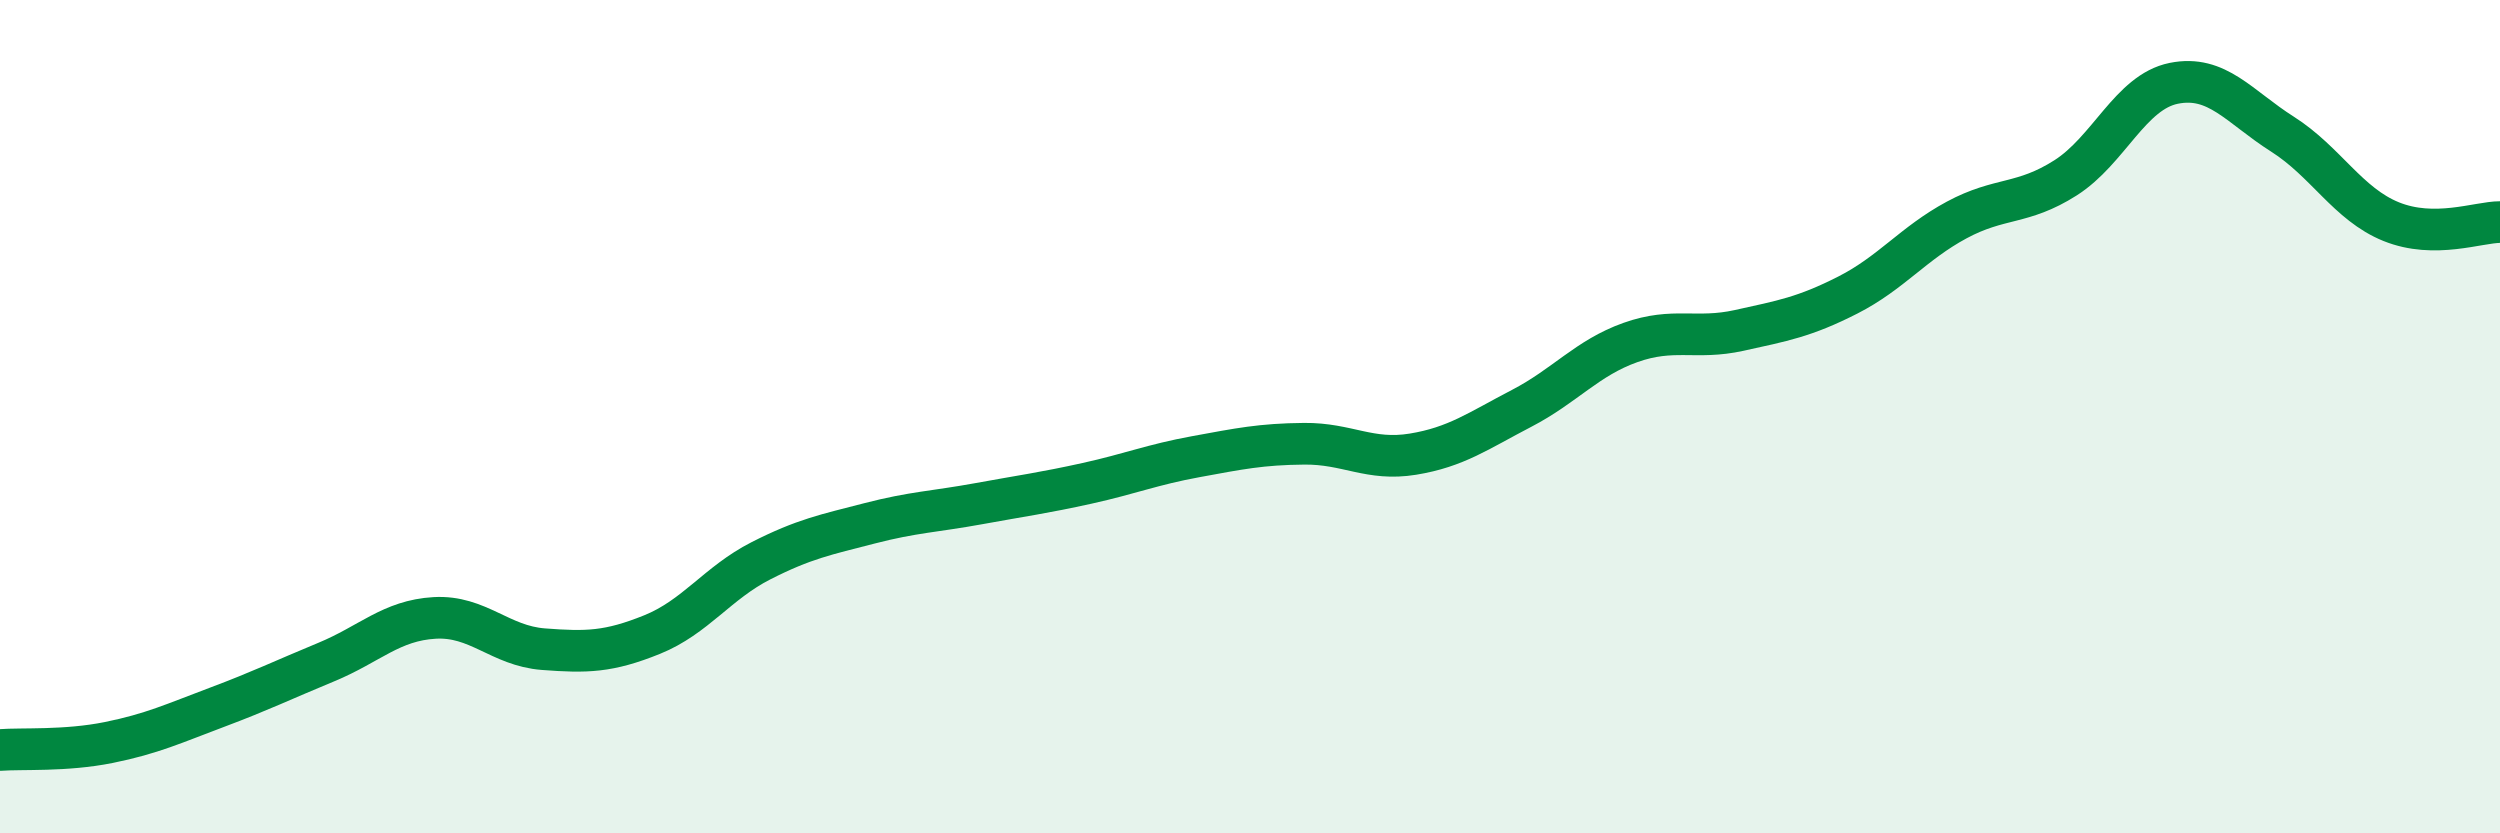
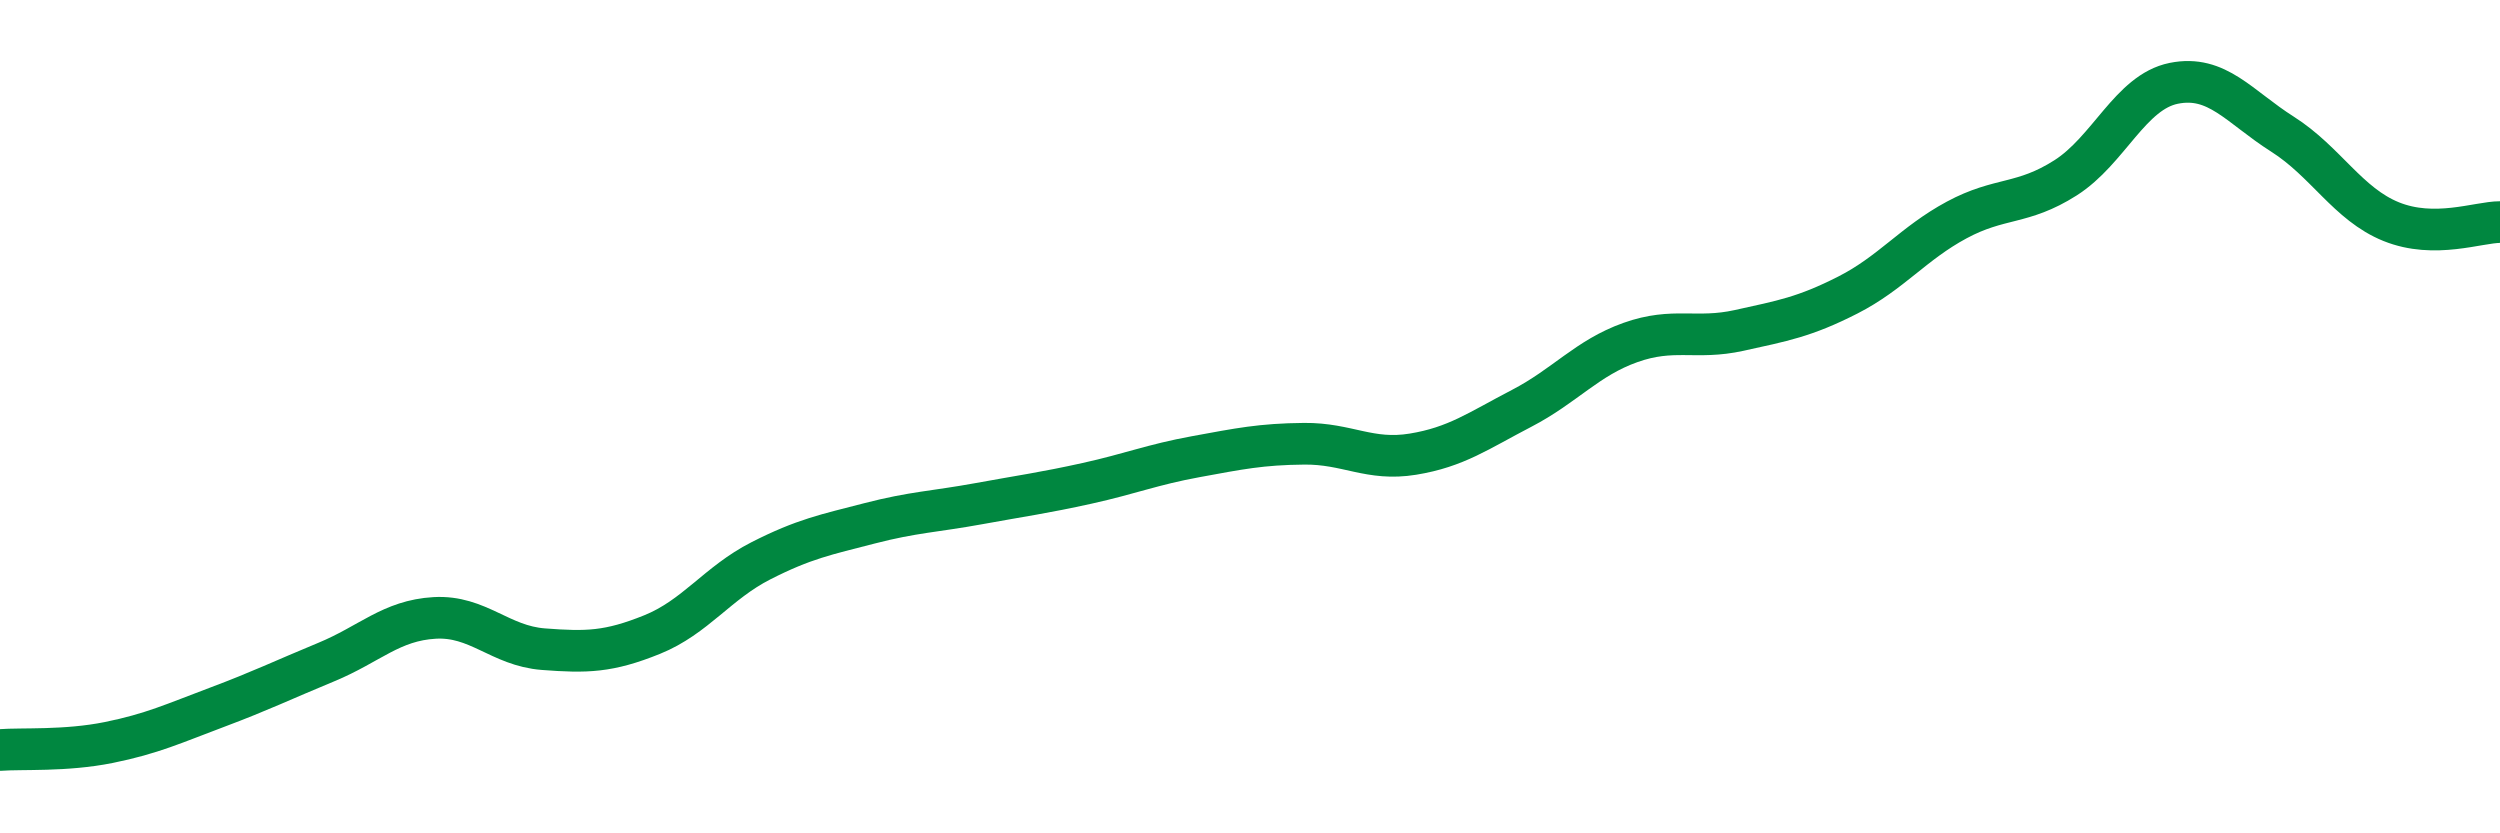
<svg xmlns="http://www.w3.org/2000/svg" width="60" height="20" viewBox="0 0 60 20">
-   <path d="M 0,18 C 0.52,17.96 1.57,18.03 2.61,17.82 C 3.65,17.61 4.18,17.36 5.22,16.97 C 6.26,16.58 6.79,16.32 7.83,15.89 C 8.87,15.46 9.39,14.89 10.43,14.83 C 11.47,14.77 12,15.5 13.04,15.58 C 14.08,15.66 14.61,15.65 15.65,15.23 C 16.69,14.81 17.22,13.99 18.26,13.46 C 19.3,12.93 19.83,12.83 20.87,12.56 C 21.91,12.29 22.44,12.28 23.48,12.09 C 24.52,11.9 25.05,11.83 26.09,11.6 C 27.13,11.37 27.66,11.15 28.7,10.96 C 29.74,10.77 30.26,10.66 31.3,10.65 C 32.34,10.64 32.87,11.07 33.91,10.9 C 34.95,10.73 35.48,10.34 36.52,9.8 C 37.56,9.26 38.09,8.59 39.13,8.22 C 40.17,7.85 40.7,8.16 41.74,7.93 C 42.78,7.7 43.31,7.61 44.35,7.08 C 45.39,6.55 45.92,5.84 46.96,5.28 C 48,4.72 48.53,4.93 49.57,4.27 C 50.61,3.61 51.13,2.21 52.17,2 C 53.21,1.79 53.74,2.56 54.78,3.22 C 55.82,3.88 56.35,4.9 57.39,5.32 C 58.43,5.74 59.48,5.33 60,5.33L60 20L0 20Z" fill="#008740" opacity="0.1" stroke-linecap="round" stroke-linejoin="round" />
  <path d="M 0,18 C 0.52,17.96 1.57,18.03 2.61,17.82 C 3.65,17.61 4.18,17.36 5.22,16.97 C 6.26,16.58 6.79,16.32 7.83,15.89 C 8.87,15.46 9.39,14.89 10.43,14.83 C 11.47,14.77 12,15.5 13.04,15.58 C 14.08,15.66 14.61,15.65 15.65,15.23 C 16.69,14.81 17.22,13.99 18.26,13.46 C 19.3,12.93 19.83,12.83 20.87,12.56 C 21.91,12.29 22.44,12.28 23.48,12.09 C 24.52,11.9 25.05,11.83 26.09,11.6 C 27.13,11.37 27.66,11.15 28.7,10.96 C 29.74,10.77 30.26,10.66 31.3,10.65 C 32.34,10.64 32.87,11.07 33.91,10.9 C 34.95,10.73 35.48,10.34 36.52,9.8 C 37.56,9.26 38.09,8.59 39.13,8.22 C 40.17,7.85 40.7,8.16 41.74,7.93 C 42.78,7.7 43.31,7.61 44.35,7.08 C 45.39,6.55 45.92,5.84 46.96,5.28 C 48,4.72 48.53,4.93 49.57,4.27 C 50.61,3.61 51.13,2.21 52.17,2 C 53.21,1.79 53.74,2.56 54.78,3.22 C 55.82,3.88 56.35,4.9 57.39,5.32 C 58.43,5.74 59.48,5.33 60,5.33" stroke="#008740" stroke-width="1" fill="none" stroke-linecap="round" stroke-linejoin="round" />
</svg>